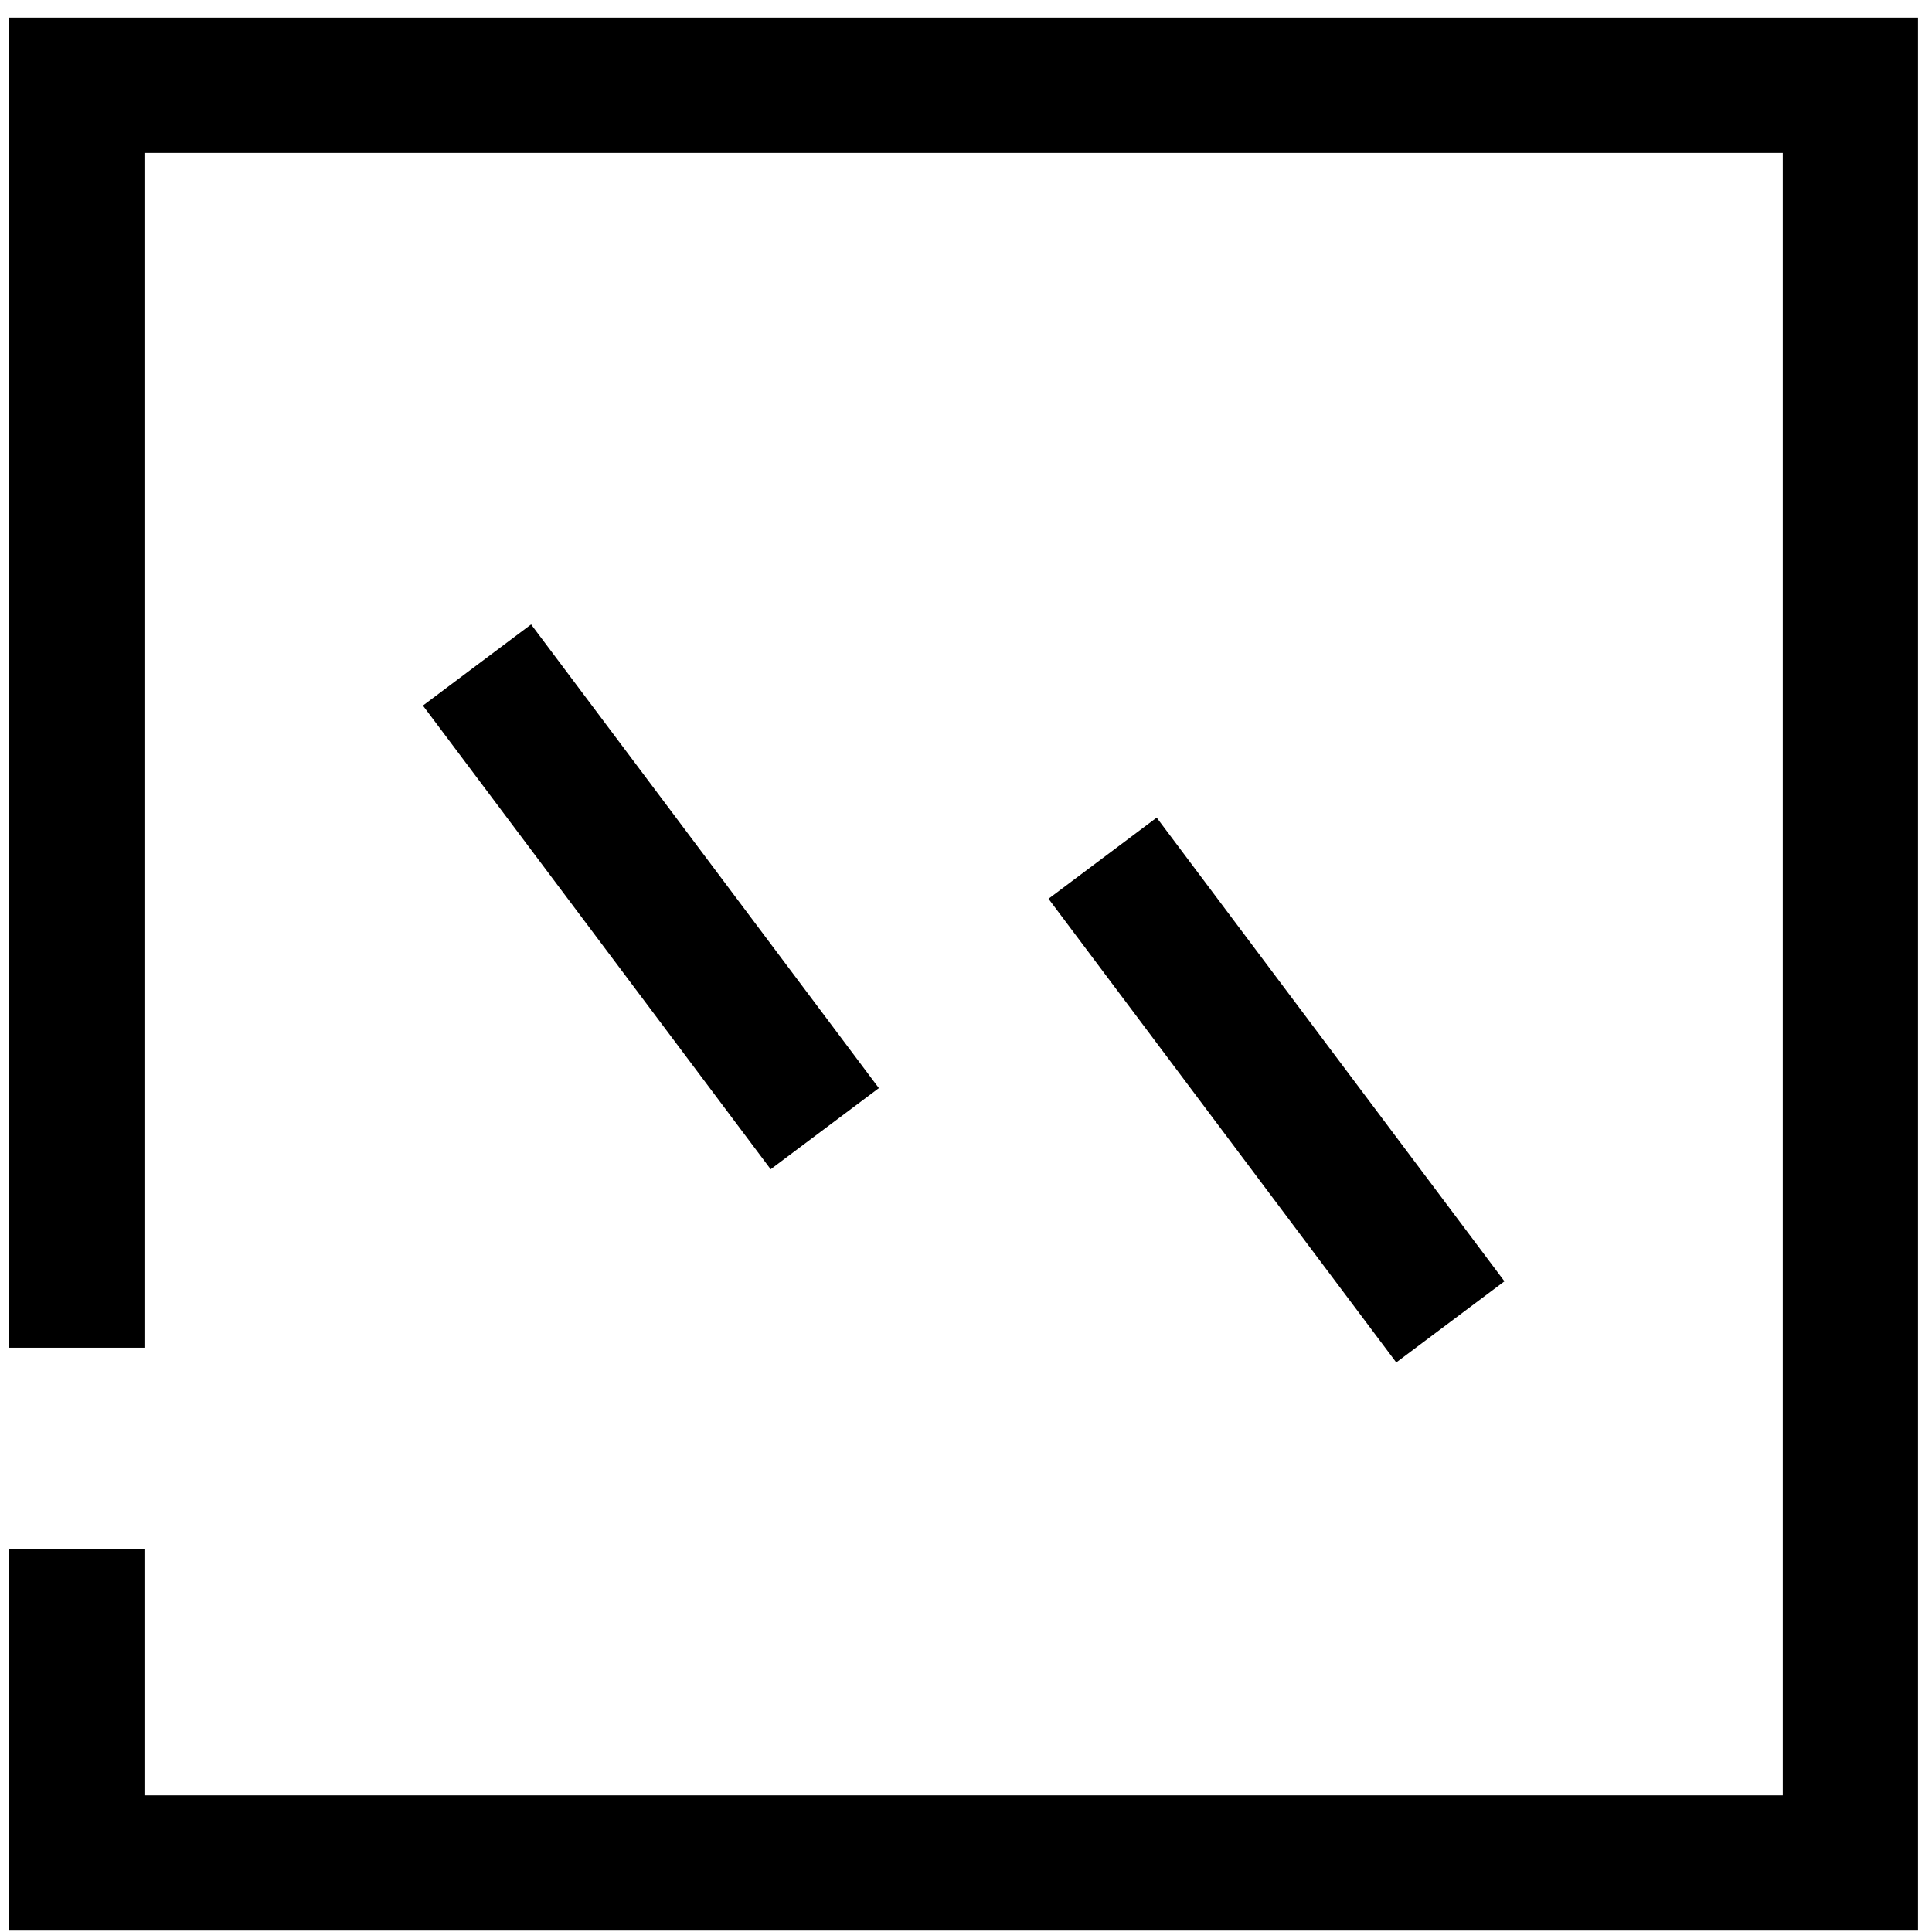
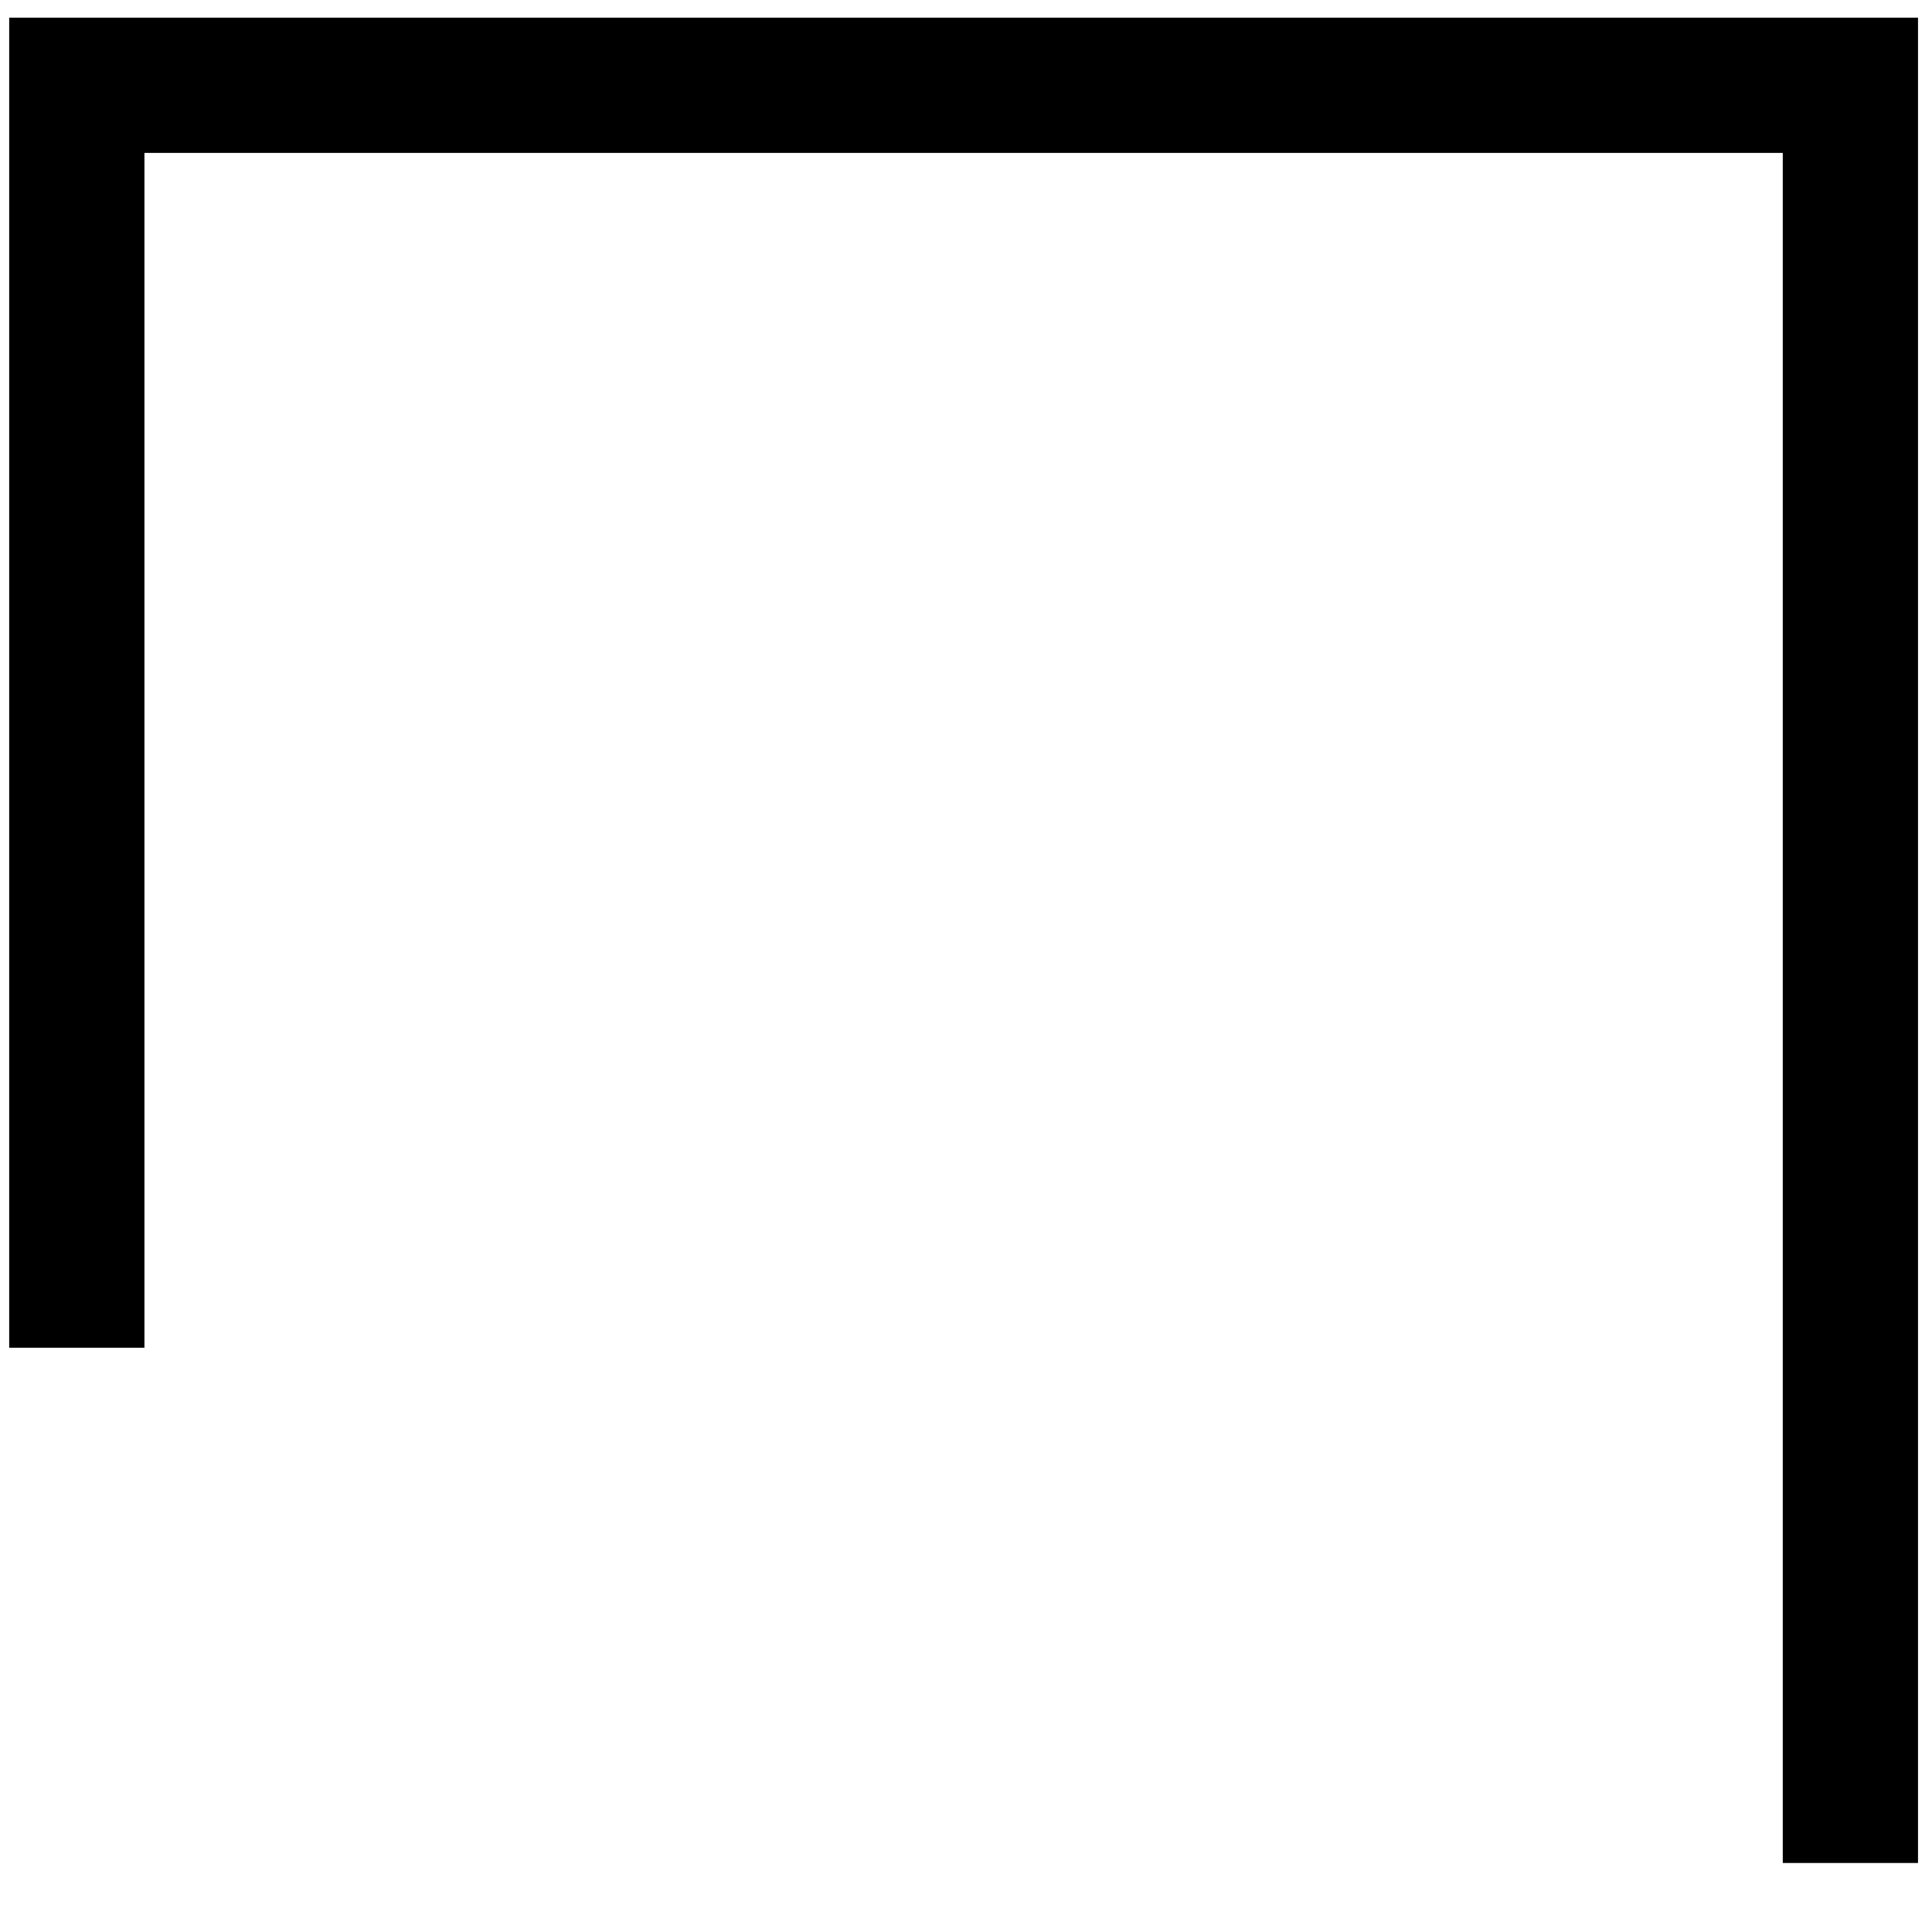
<svg xmlns="http://www.w3.org/2000/svg" width="50" height="50" viewBox="0 0 50 50">
  <defs>
    <clipPath id="clip-path">
      <rect id="Rectangle_16093" data-name="Rectangle 16093" width="50" height="50" transform="translate(640 1584)" fill="#fff" stroke="#707070" stroke-width="1" />
    </clipPath>
  </defs>
  <g id="Mask_Group_25413" data-name="Mask Group 25413" transform="translate(-640 -1584)" clip-path="url(#clip-path)">
    <g id="Group_59841" data-name="Group 59841" transform="translate(-726.012)">
-       <path id="Path_77762" data-name="Path 77762" d="M0,32.672V0H45.9V46.007H0V37.876" transform="translate(1368 1586.207)" fill="none" stroke="#000" stroke-width="3.5" />
-       <line id="Line_1922" data-name="Line 1922" x2="9" y2="12" transform="translate(1378.357 1601.21)" fill="none" stroke="#000" stroke-width="3.5" />
-       <line id="Line_1923" data-name="Line 1923" x2="9" y2="12" transform="translate(1394.547 1606.21)" fill="none" stroke="#000" stroke-width="3.5" />
+       <path id="Path_77762" data-name="Path 77762" d="M0,32.672V0H45.9V46.007V37.876" transform="translate(1368 1586.207)" fill="none" stroke="#000" stroke-width="3.5" />
    </g>
  </g>
</svg>